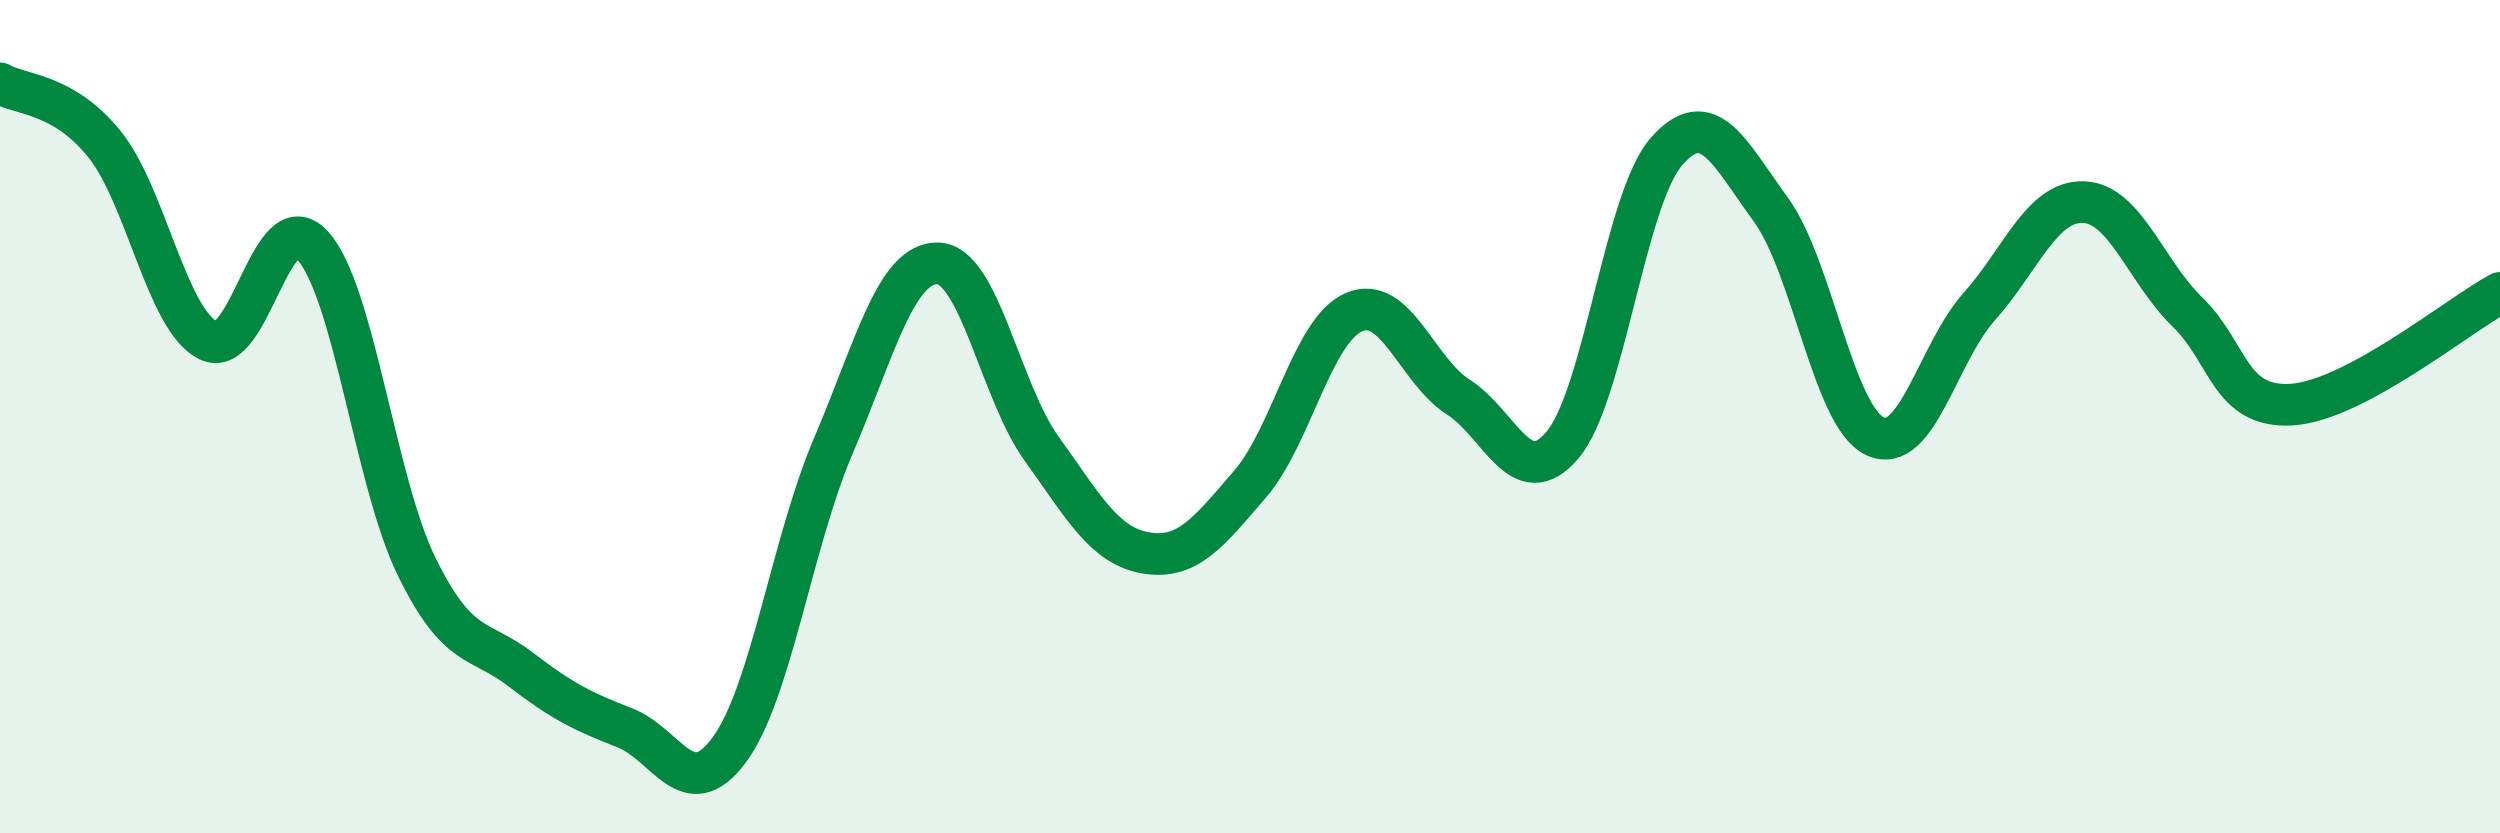
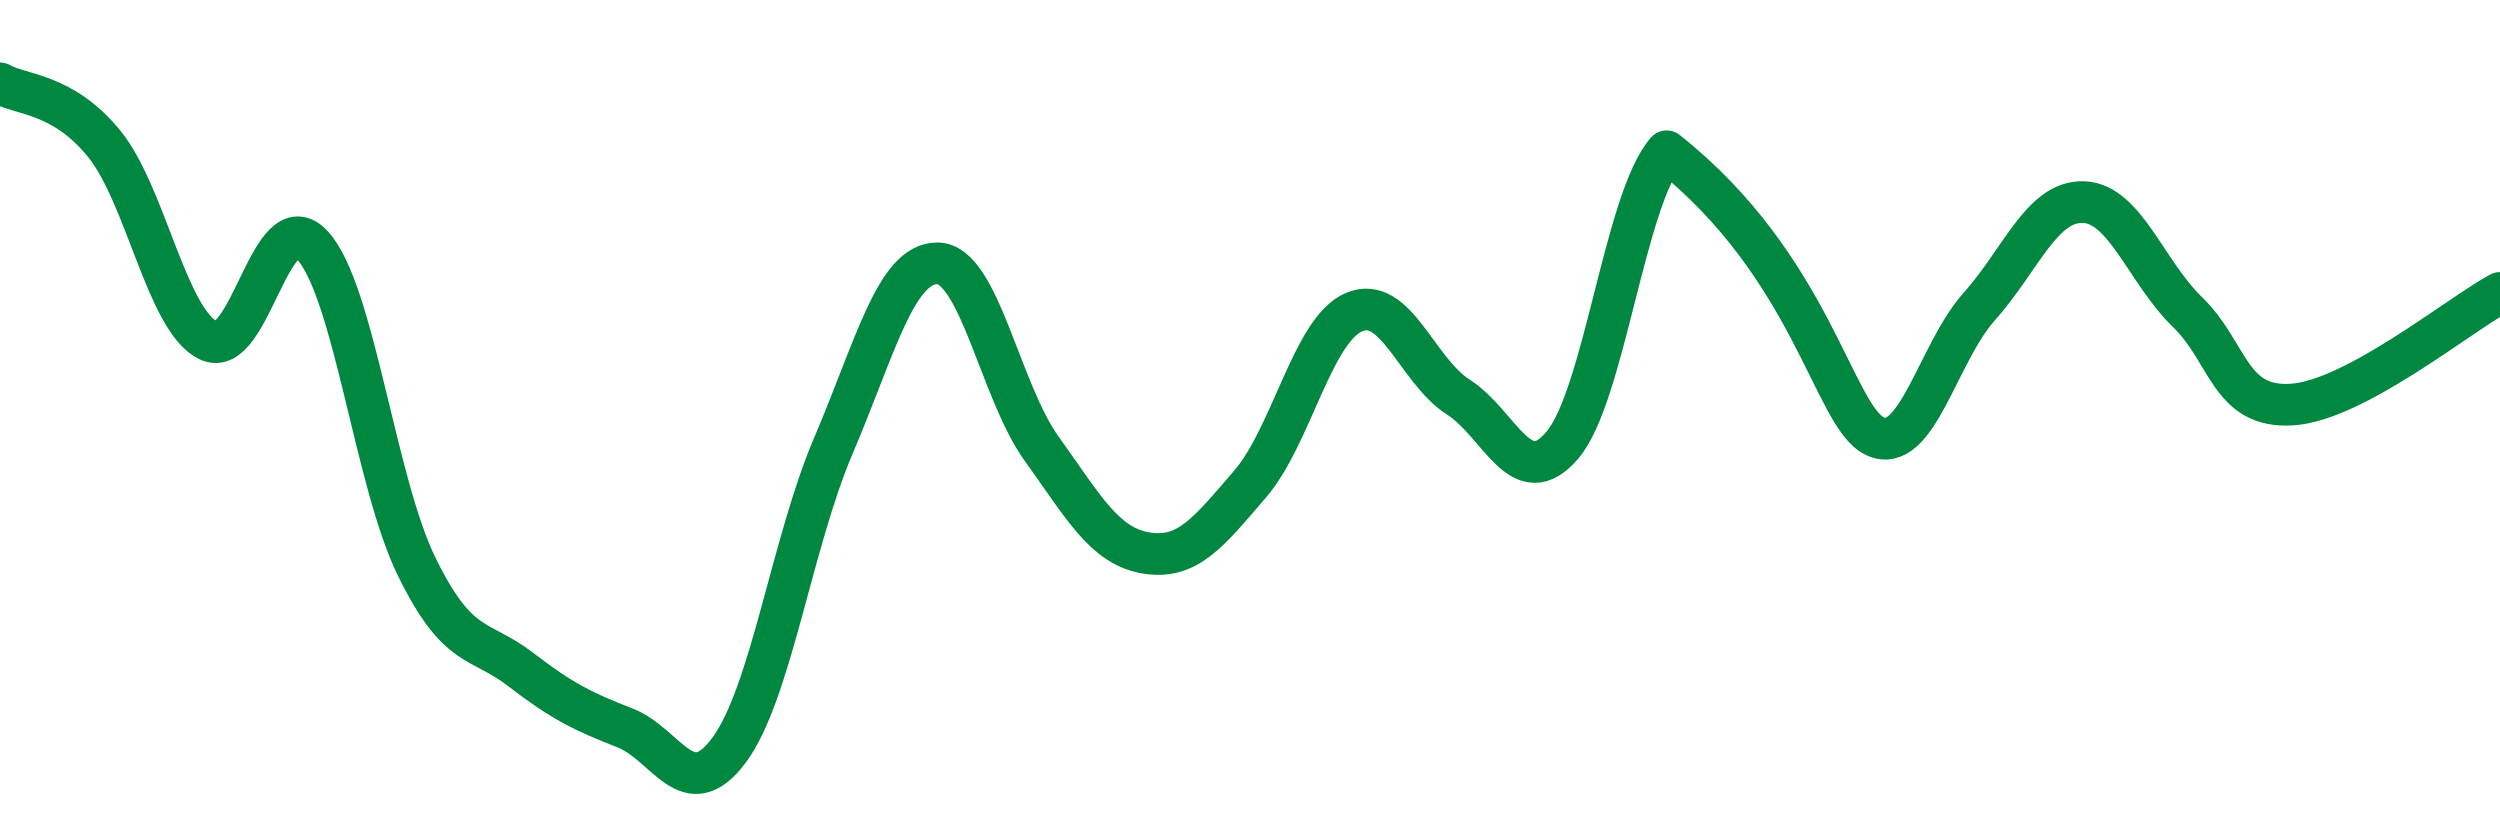
<svg xmlns="http://www.w3.org/2000/svg" width="60" height="20" viewBox="0 0 60 20">
-   <path d="M 0,2 C 0.5,2.29 1.5,2.22 2.5,3.45 C 3.5,4.68 4,7.68 5,8.17 C 6,8.66 6.5,4.8 7.5,5.89 C 8.5,6.98 9,11.56 10,13.6 C 11,15.64 11.5,15.3 12.5,16.07 C 13.5,16.84 14,17.08 15,17.47 C 16,17.86 16.5,19.35 17.5,18 C 18.5,16.65 19,13.04 20,10.7 C 21,8.36 21.5,6.31 22.5,6.32 C 23.5,6.33 24,9.38 25,10.77 C 26,12.16 26.5,13.1 27.5,13.27 C 28.5,13.44 29,12.78 30,11.62 C 31,10.46 31.5,7.91 32.5,7.49 C 33.5,7.07 34,8.89 35,9.53 C 36,10.17 36.5,11.86 37.5,10.68 C 38.5,9.5 39,4.76 40,3.63 C 41,2.5 41.5,3.66 42.5,5.03 C 43.5,6.4 44,10 45,10.47 C 46,10.94 46.5,8.48 47.5,7.36 C 48.5,6.24 49,4.82 50,4.85 C 51,4.88 51.5,6.52 52.5,7.49 C 53.5,8.46 53.5,9.8 55,9.71 C 56.5,9.62 59,7.57 60,7.03L60 20L0 20Z" fill="#008740" opacity="0.1" stroke-linecap="round" stroke-linejoin="round" />
-   <path d="M 0,2 C 0.5,2.29 1.5,2.22 2.5,3.45 C 3.5,4.68 4,7.68 5,8.17 C 6,8.66 6.5,4.8 7.5,5.89 C 8.5,6.98 9,11.56 10,13.6 C 11,15.64 11.5,15.3 12.5,16.07 C 13.5,16.84 14,17.08 15,17.47 C 16,17.86 16.5,19.35 17.5,18 C 18.5,16.65 19,13.04 20,10.7 C 21,8.36 21.5,6.31 22.5,6.32 C 23.5,6.33 24,9.38 25,10.77 C 26,12.16 26.5,13.1 27.5,13.27 C 28.5,13.44 29,12.78 30,11.62 C 31,10.46 31.5,7.91 32.5,7.49 C 33.5,7.07 34,8.89 35,9.53 C 36,10.17 36.5,11.86 37.5,10.68 C 38.5,9.5 39,4.76 40,3.63 C 41,2.5 41.5,3.66 42.5,5.03 C 43.5,6.4 44,10 45,10.47 C 46,10.94 46.5,8.48 47.5,7.36 C 48.5,6.24 49,4.82 50,4.85 C 51,4.88 51.5,6.52 52.5,7.49 C 53.5,8.46 53.5,9.8 55,9.71 C 56.5,9.62 59,7.57 60,7.03" stroke="#008740" stroke-width="1" fill="none" stroke-linecap="round" stroke-linejoin="round" />
+   <path d="M 0,2 C 0.5,2.29 1.5,2.22 2.5,3.45 C 3.5,4.68 4,7.68 5,8.17 C 6,8.66 6.5,4.8 7.5,5.89 C 8.5,6.98 9,11.56 10,13.6 C 11,15.64 11.5,15.3 12.5,16.07 C 13.5,16.84 14,17.08 15,17.47 C 16,17.86 16.5,19.35 17.5,18 C 18.5,16.65 19,13.04 20,10.7 C 21,8.36 21.5,6.31 22.5,6.32 C 23.5,6.33 24,9.38 25,10.77 C 26,12.16 26.5,13.1 27.5,13.27 C 28.5,13.44 29,12.78 30,11.62 C 31,10.46 31.5,7.91 32.5,7.49 C 33.5,7.07 34,8.89 35,9.53 C 36,10.17 36.5,11.86 37.5,10.68 C 38.5,9.5 39,4.76 40,3.63 C 43.5,6.4 44,10 45,10.47 C 46,10.94 46.5,8.48 47.5,7.36 C 48.5,6.24 49,4.82 50,4.85 C 51,4.88 51.5,6.52 52.5,7.49 C 53.5,8.46 53.5,9.8 55,9.71 C 56.5,9.62 59,7.57 60,7.03" stroke="#008740" stroke-width="1" fill="none" stroke-linecap="round" stroke-linejoin="round" />
</svg>